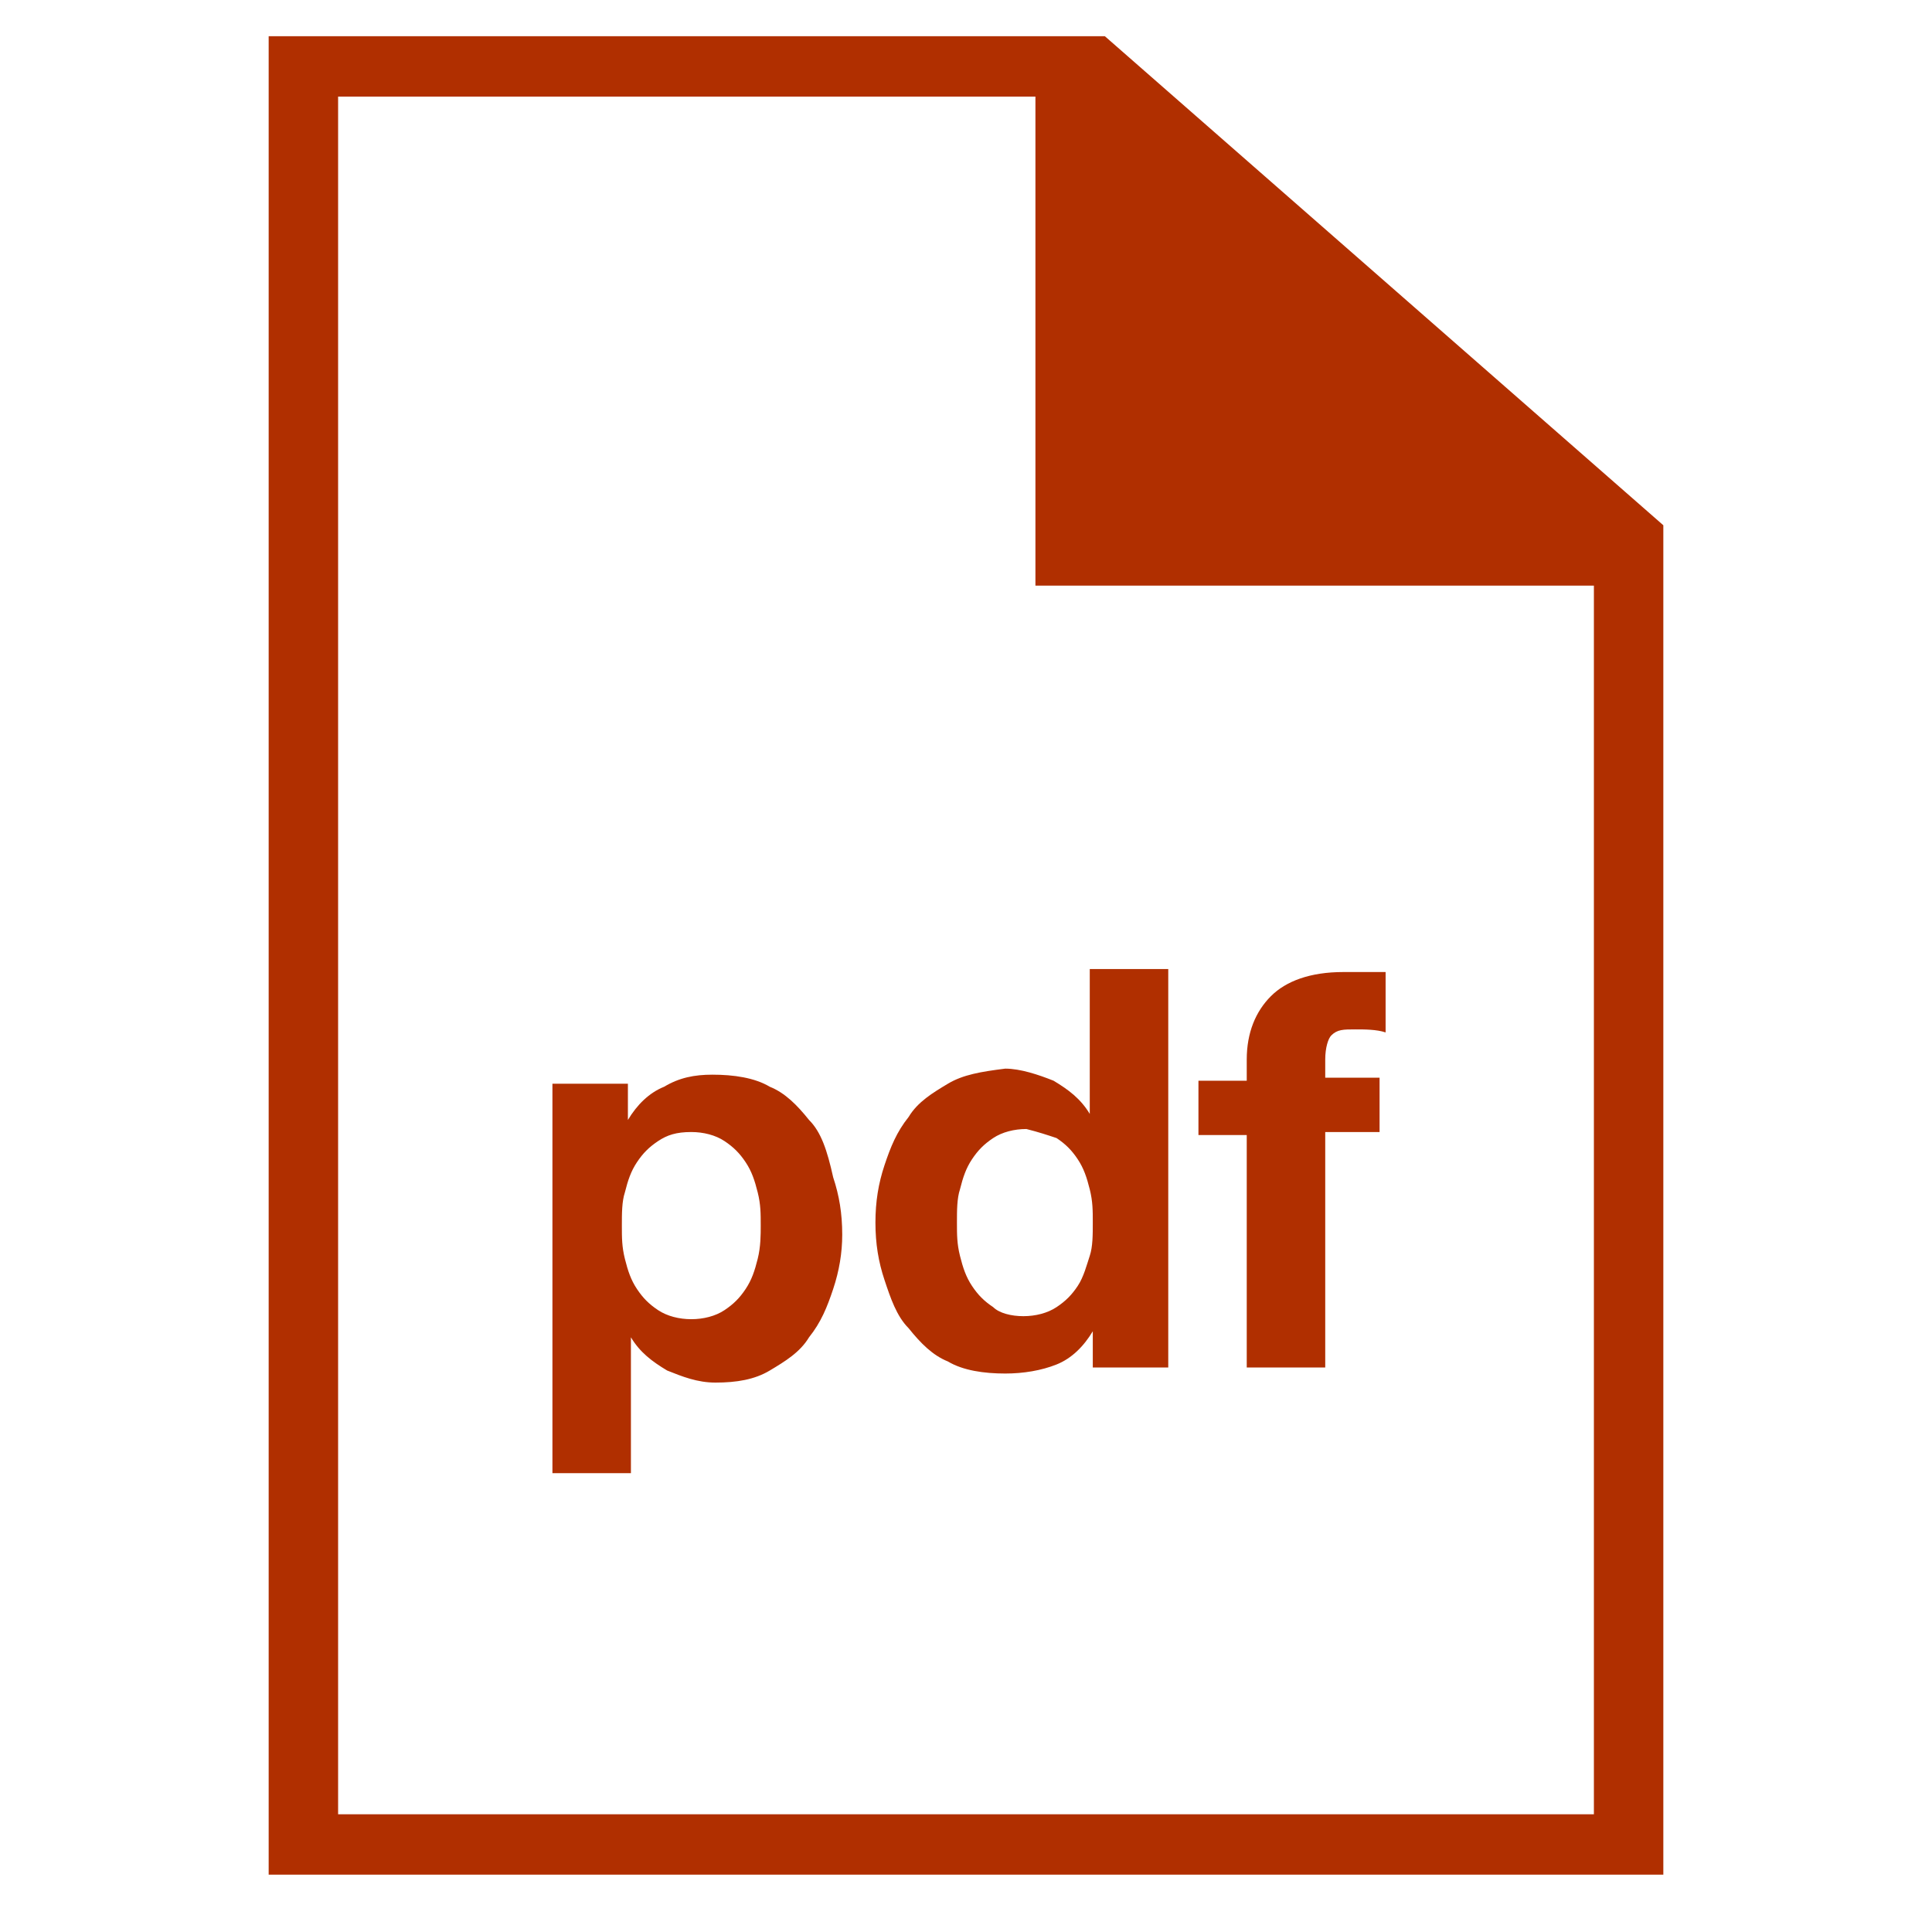
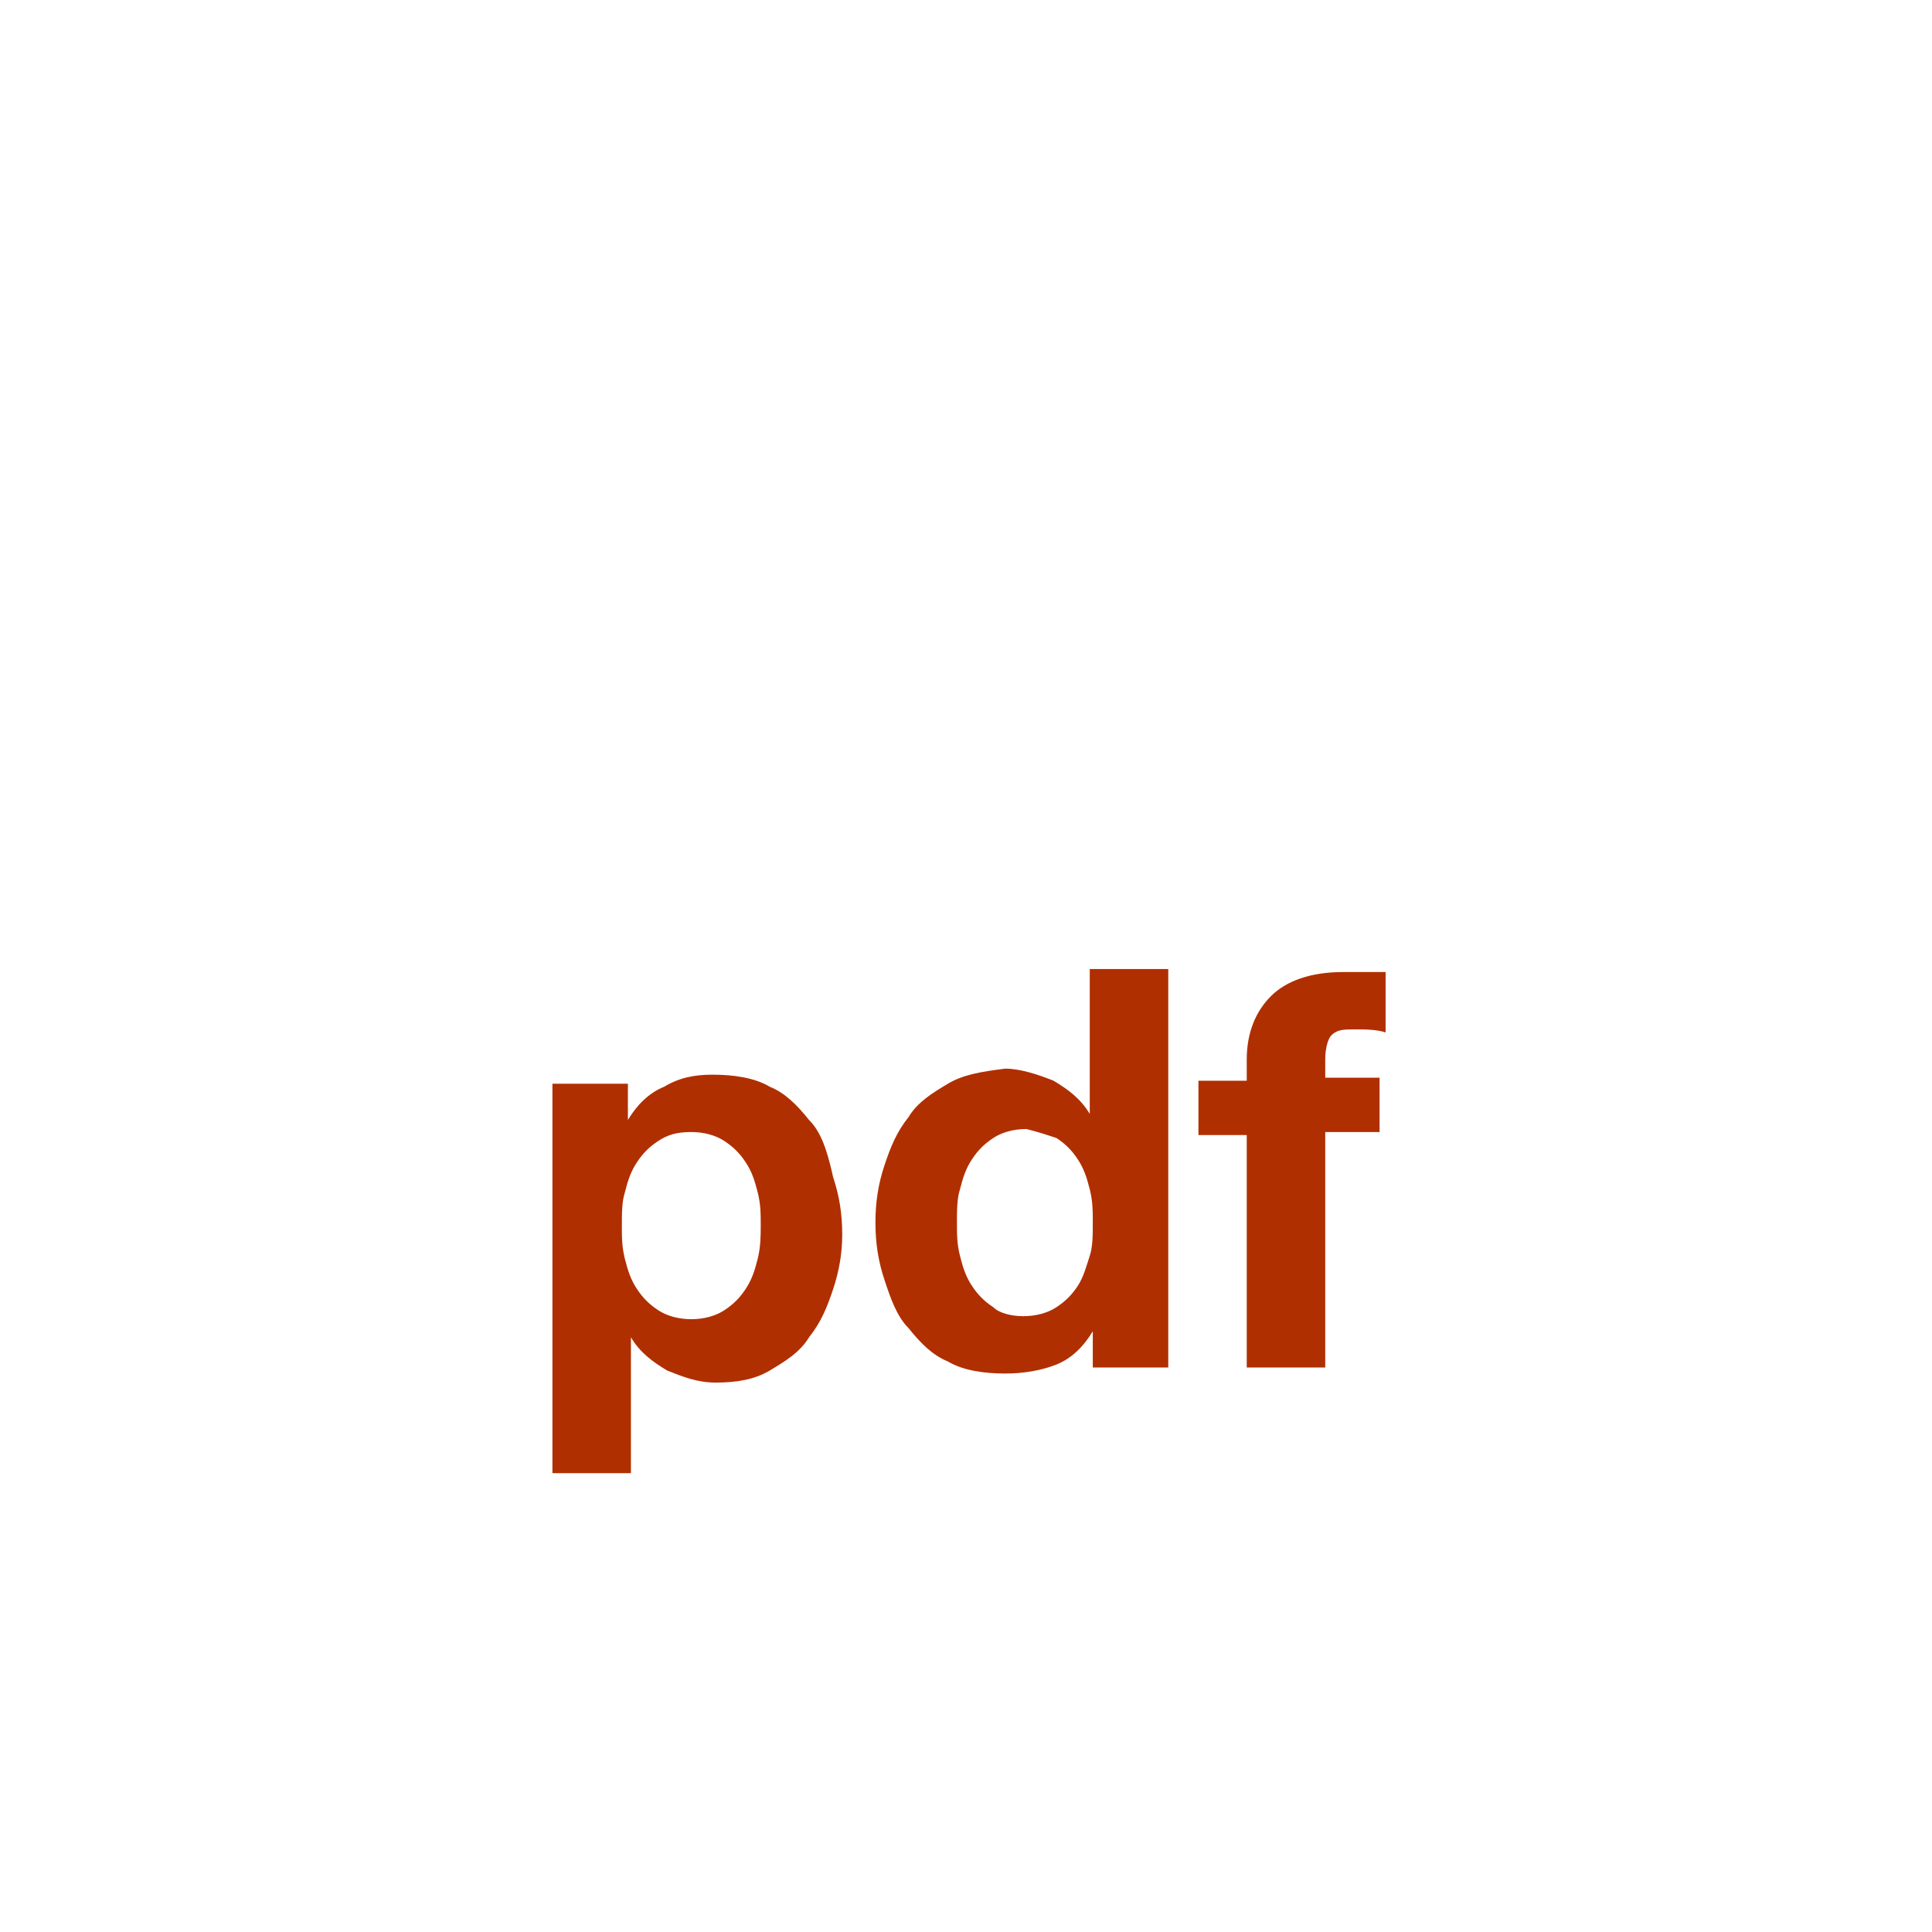
<svg xmlns="http://www.w3.org/2000/svg" version="1.1" id="Layer_1" x="0px" y="0px" viewBox="0 0 64 64" style="enable-background:new 0 0 64 64;" xml:space="preserve">
  <style type="text/css">
	.st0{fill:#B02F00;}
</style>
  <path class="st0" d="M26.8,37.1c-0.4-0.5-0.8-0.9-1.3-1.1c-0.5-0.3-1.2-0.4-1.9-0.4c-0.6,0-1.1,0.1-1.6,0.4  c-0.5,0.2-0.9,0.6-1.2,1.1h0v-1.2h-2.5v12.9h2.6v-4.5h0c0.3,0.5,0.7,0.8,1.2,1.1c0.5,0.2,1,0.4,1.6,0.4c0.7,0,1.3-0.1,1.8-0.4  c0.5-0.3,1-0.6,1.3-1.1c0.4-0.5,0.6-1,0.8-1.6c0.2-0.6,0.3-1.2,0.3-1.8c0-0.7-0.1-1.3-0.3-1.9C27.4,38.1,27.2,37.5,26.8,37.1z   M25.1,41.7c-0.1,0.4-0.2,0.7-0.4,1c-0.2,0.3-0.4,0.5-0.7,0.7s-0.7,0.3-1.1,0.3c-0.4,0-0.8-0.1-1.1-0.3c-0.3-0.2-0.5-0.4-0.7-0.7  c-0.2-0.3-0.3-0.6-0.4-1c-0.1-0.4-0.1-0.7-0.1-1.1c0-0.4,0-0.8,0.1-1.1c0.1-0.4,0.2-0.7,0.4-1c0.2-0.3,0.4-0.5,0.7-0.7  c0.3-0.2,0.6-0.3,1.1-0.3c0.4,0,0.8,0.1,1.1,0.3c0.3,0.2,0.5,0.4,0.7,0.7c0.2,0.3,0.3,0.6,0.4,1c0.1,0.4,0.1,0.7,0.1,1.1  C25.2,40.9,25.2,41.3,25.1,41.7z M31.4,35.9c-0.5,0.3-1,0.6-1.3,1.1c-0.4,0.5-0.6,1-0.8,1.6c-0.2,0.6-0.3,1.2-0.3,1.9  c0,0.7,0.1,1.3,0.3,1.9c0.2,0.6,0.4,1.2,0.8,1.6c0.4,0.5,0.8,0.9,1.3,1.1c0.5,0.3,1.2,0.4,1.9,0.4c0.6,0,1.2-0.1,1.7-0.3  c0.5-0.2,0.9-0.6,1.2-1.1h0v1.2h2.5V32.1h-2.6v4.8h0c-0.3-0.5-0.7-0.8-1.2-1.1c-0.5-0.2-1.1-0.4-1.6-0.4  C32.5,35.5,31.9,35.6,31.4,35.9z M35,37.7c0.3,0.2,0.5,0.4,0.7,0.7c0.2,0.3,0.3,0.6,0.4,1c0.1,0.4,0.1,0.7,0.1,1.1  c0,0.4,0,0.8-0.1,1.1c-0.1,0.3-0.2,0.7-0.4,1c-0.2,0.3-0.4,0.5-0.7,0.7c-0.3,0.2-0.7,0.3-1.1,0.3c-0.4,0-0.8-0.1-1-0.3  c-0.3-0.2-0.5-0.4-0.7-0.7c-0.2-0.3-0.3-0.6-0.4-1c-0.1-0.4-0.1-0.7-0.1-1.1c0-0.4,0-0.8,0.1-1.1c0.1-0.4,0.2-0.7,0.4-1  c0.2-0.3,0.4-0.5,0.7-0.7c0.3-0.2,0.7-0.3,1.1-0.3C34.4,37.5,34.7,37.6,35,37.7z M41.3,45.3h2.6v-7.8h1.8v-1.8h-1.8v-0.6  c0-0.4,0.1-0.7,0.2-0.8c0.2-0.2,0.4-0.2,0.8-0.2c0.3,0,0.7,0,1,0.1v-2c-0.2,0-0.5,0-0.7,0c-0.2,0-0.5,0-0.7,0  c-1.1,0-1.9,0.3-2.4,0.8c-0.5,0.5-0.8,1.2-0.8,2.1v0.7h-1.6v1.8h1.6C41.3,37.5,41.3,45.3,41.3,45.3z" />
-   <path class="st0" d="M36.6,1.2H8.9v60.9h46.2V17.4L36.6,1.2z M52.8,60.1H11.2V3.2h23.1v16.2h18.5V60.1z" />
</svg>